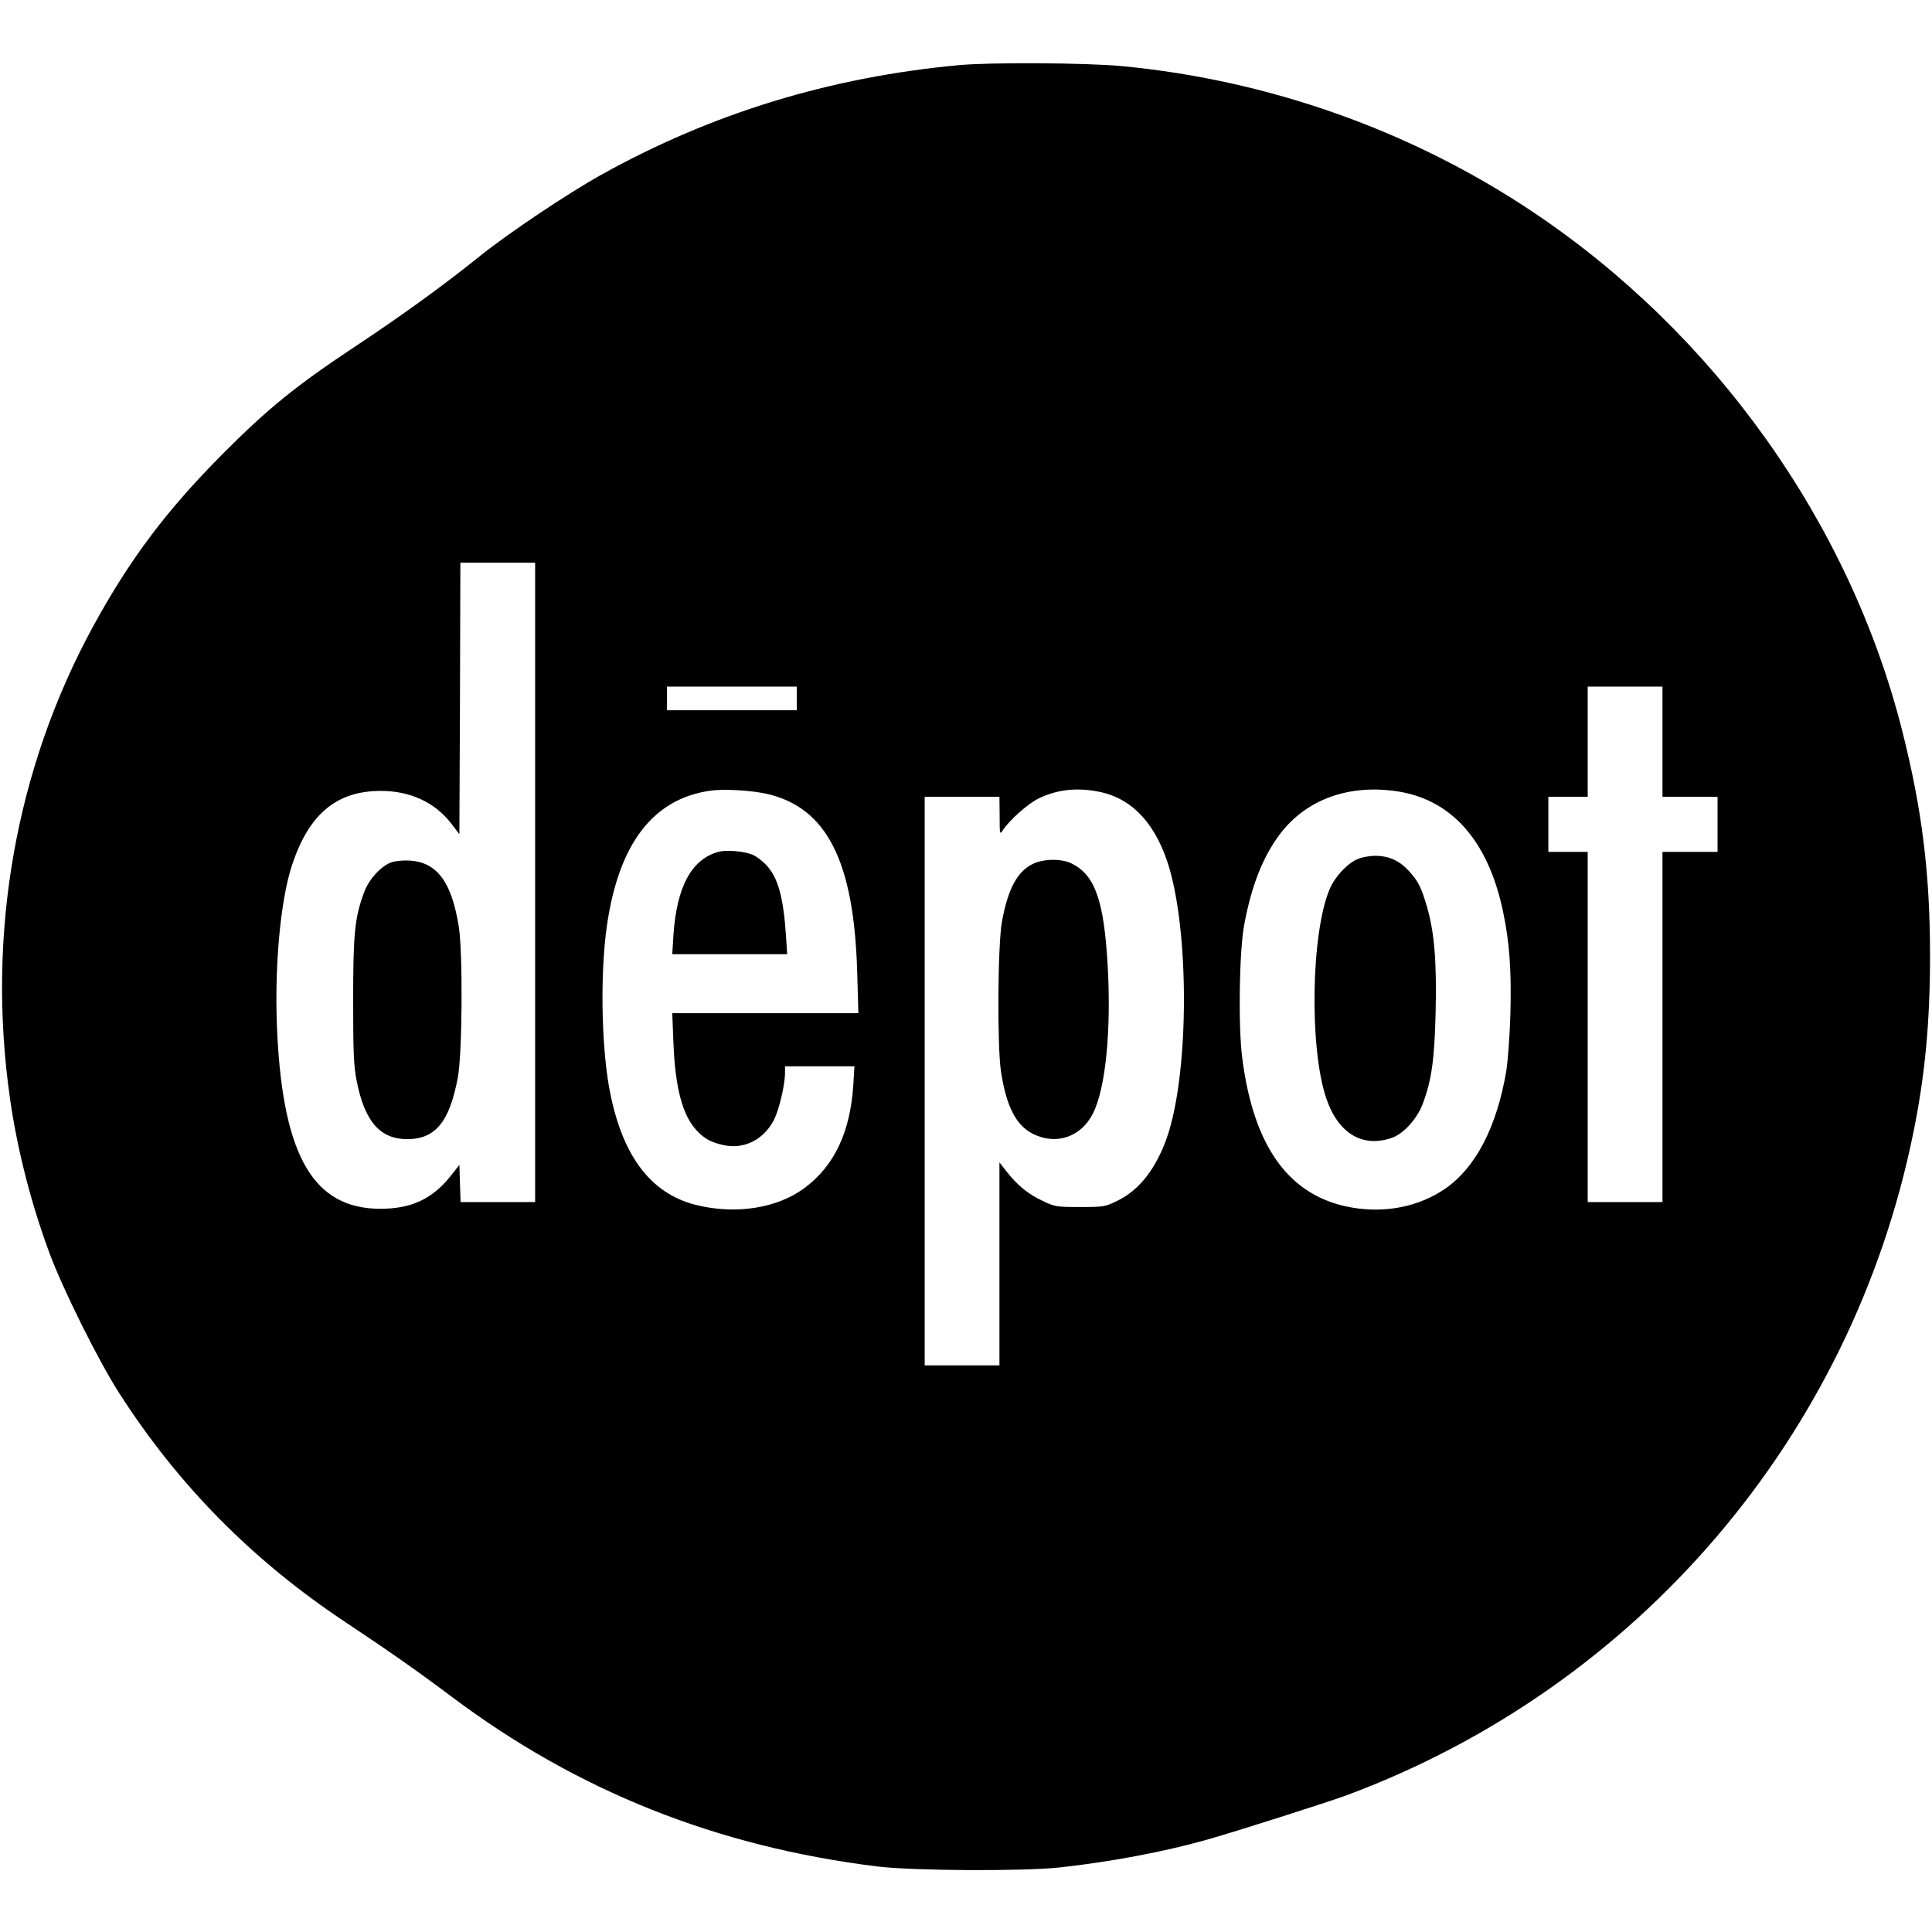
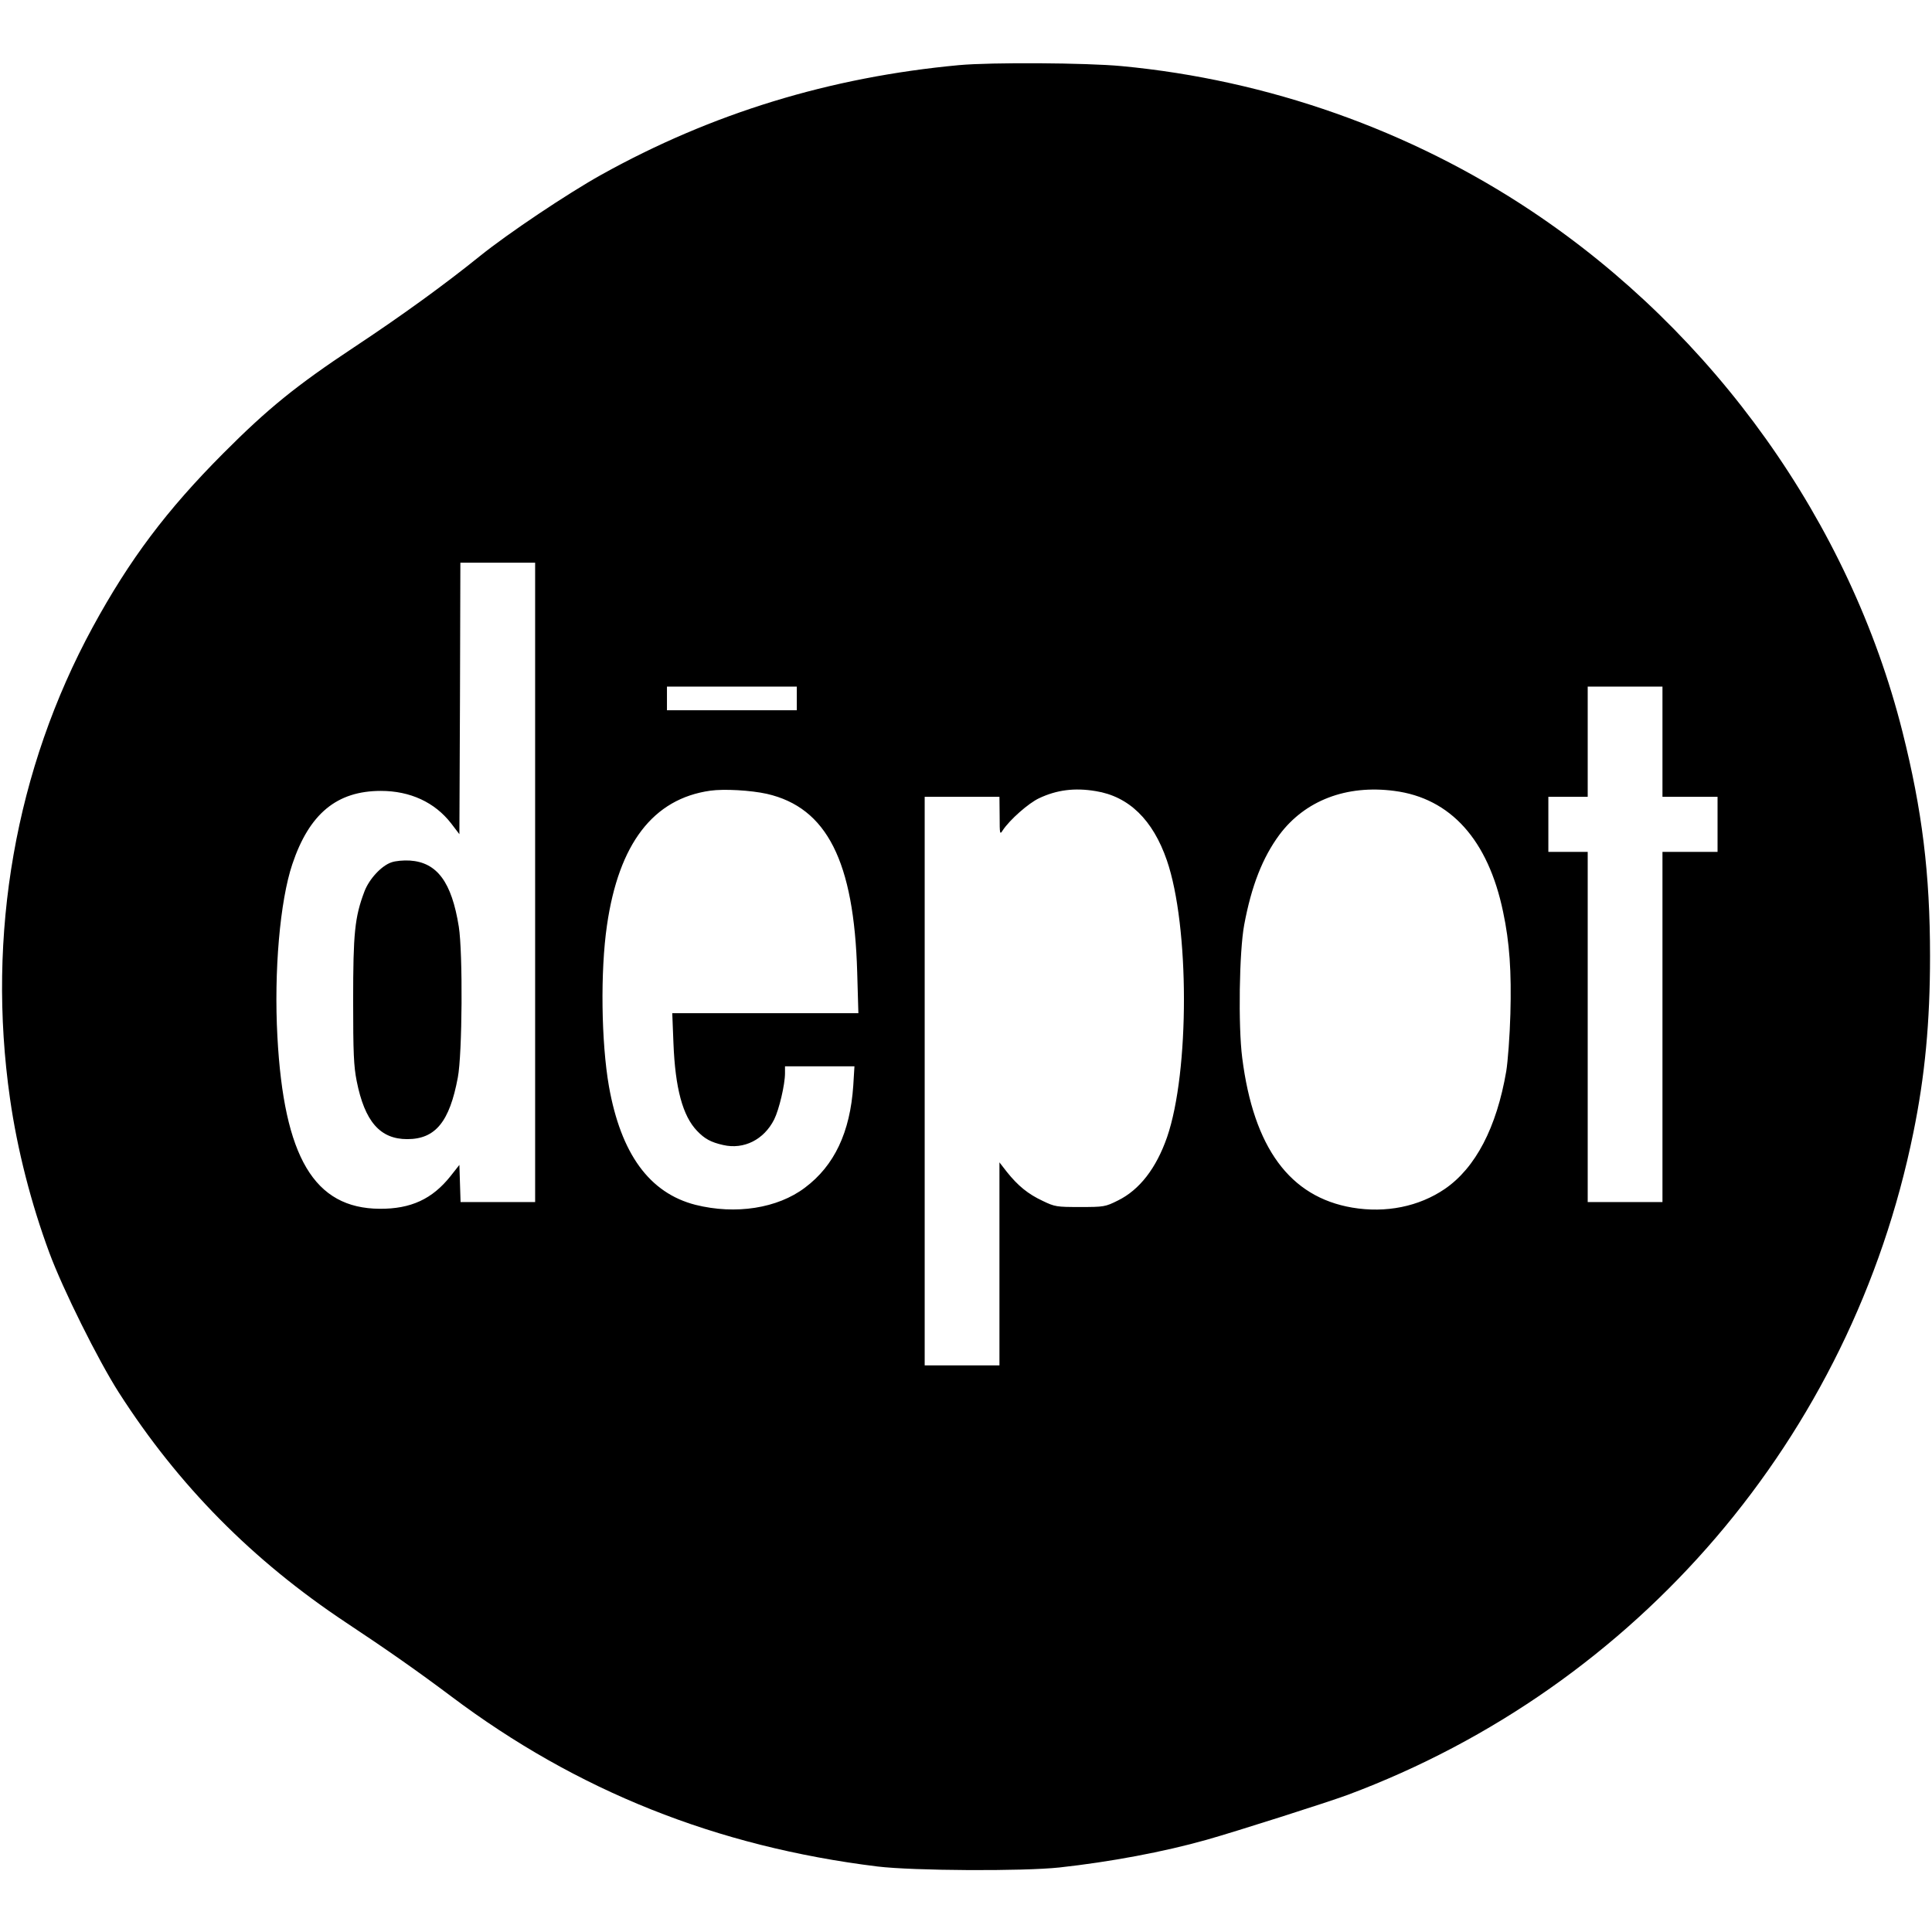
<svg xmlns="http://www.w3.org/2000/svg" version="1.0" width="982pt" height="982pt" viewBox="0 0 982 982" preserveAspectRatio="xMidYMid meet">
  <g transform="translate(0,982) scale(0.1,-0.1)" fill="#000000" stroke="none">
    <path d="M4875 9489 c-657 -61 -1258 -245 -1820 -558 -172 -96 -472 -297 -615 -412 -178 -144 -403 -307 -642 -465 -291 -193 -436 -310 -663 -538 -288 -289 -476 -539 -664 -884 -392 -721 -540 -1561 -420 -2397 37 -259 107 -532 200 -783 68 -184 248 -546 353 -710 303 -473 680 -854 1156 -1170 204 -135 368 -250 533 -374 638 -480 1348 -764 2167 -865 182 -22 739 -25 925 -5 256 28 530 79 749 141 155 44 610 189 716 228 1476 551 2561 1820 2875 3365 59 288 85 562 85 898 0 420 -40 742 -140 1140 -267 1061 -955 2027 -1885 2647 -616 411 -1340 667 -2084 737 -178 17 -664 20 -826 5z m-2155 -4154 l0 -1625 -190 0 -189 0 -3 94 -3 95 -45 -57 c-93 -117 -202 -167 -360 -166 -333 2 -487 262 -520 875 -18 331 13 690 76 877 86 256 226 372 450 372 149 0 274 -58 357 -165 l42 -55 3 690 2 690 190 0 190 0 0 -1625z m1330 935 l0 -60 -330 0 -330 0 0 60 0 60 330 0 330 0 0 -60z m4400 -220 l0 -280 140 0 140 0 0 -140 0 -140 -140 0 -140 0 0 -890 0 -890 -190 0 -190 0 0 890 0 890 -100 0 -100 0 0 140 0 140 100 0 100 0 0 280 0 280 190 0 190 0 0 -280z m-4552 -265 c305 -70 443 -343 459 -907 l6 -208 -473 0 -473 0 6 -152 c9 -230 47 -370 120 -446 39 -41 71 -58 133 -72 105 -24 207 27 259 130 25 50 55 177 55 235 l0 35 177 0 176 0 -6 -98 c-16 -237 -96 -407 -246 -519 -139 -105 -352 -138 -556 -87 -234 60 -379 259 -440 603 -39 223 -44 584 -10 817 60 416 235 644 525 685 70 10 207 2 288 -16z m1671 14 c169 -27 291 -146 362 -352 115 -334 116 -1073 1 -1407 -55 -158 -140 -268 -250 -322 -64 -32 -71 -33 -192 -33 -119 0 -128 1 -190 31 -75 35 -126 77 -182 147 l-38 49 0 -516 0 -516 -190 0 -190 0 0 1445 0 1445 190 0 190 0 1 -97 c0 -94 1 -97 16 -73 35 53 131 138 185 163 89 42 180 54 287 36z m1518 1 c286 -37 477 -249 553 -615 33 -155 43 -304 37 -519 -3 -111 -13 -242 -21 -291 -49 -286 -156 -491 -312 -598 -132 -90 -300 -124 -471 -95 -317 54 -501 304 -559 761 -21 163 -15 543 10 676 37 199 94 343 179 458 130 174 340 255 584 223z" />
    <path d="M1990 5437 c-51 -17 -114 -85 -138 -149 -49 -130 -57 -211 -57 -553 0 -269 3 -334 18 -410 41 -206 119 -295 257 -295 143 0 215 88 257 313 23 119 26 634 5 767 -36 226 -110 327 -249 336 -32 2 -74 -2 -93 -9z" />
-     <path d="M3655 5491 c-139 -36 -215 -176 -232 -423 l-6 -98 292 0 292 0 -6 93 c-13 198 -41 299 -102 362 -20 21 -51 44 -69 51 -41 17 -130 25 -169 15z" />
-     <path d="M5254 5431 c-81 -37 -130 -125 -161 -294 -22 -118 -25 -635 -5 -765 28 -179 77 -273 164 -316 117 -58 243 -15 303 104 65 127 94 426 75 755 -19 327 -64 456 -181 515 -50 26 -139 26 -195 1z" />
-     <path d="M6895 5451 c-50 -23 -110 -88 -136 -149 -95 -221 -105 -807 -18 -1064 60 -178 183 -253 332 -202 60 20 128 95 158 172 46 122 60 225 66 465 6 258 -6 405 -43 535 -30 102 -44 131 -92 184 -48 53 -102 78 -172 78 -32 0 -72 -8 -95 -19z" />
  </g>
</svg>